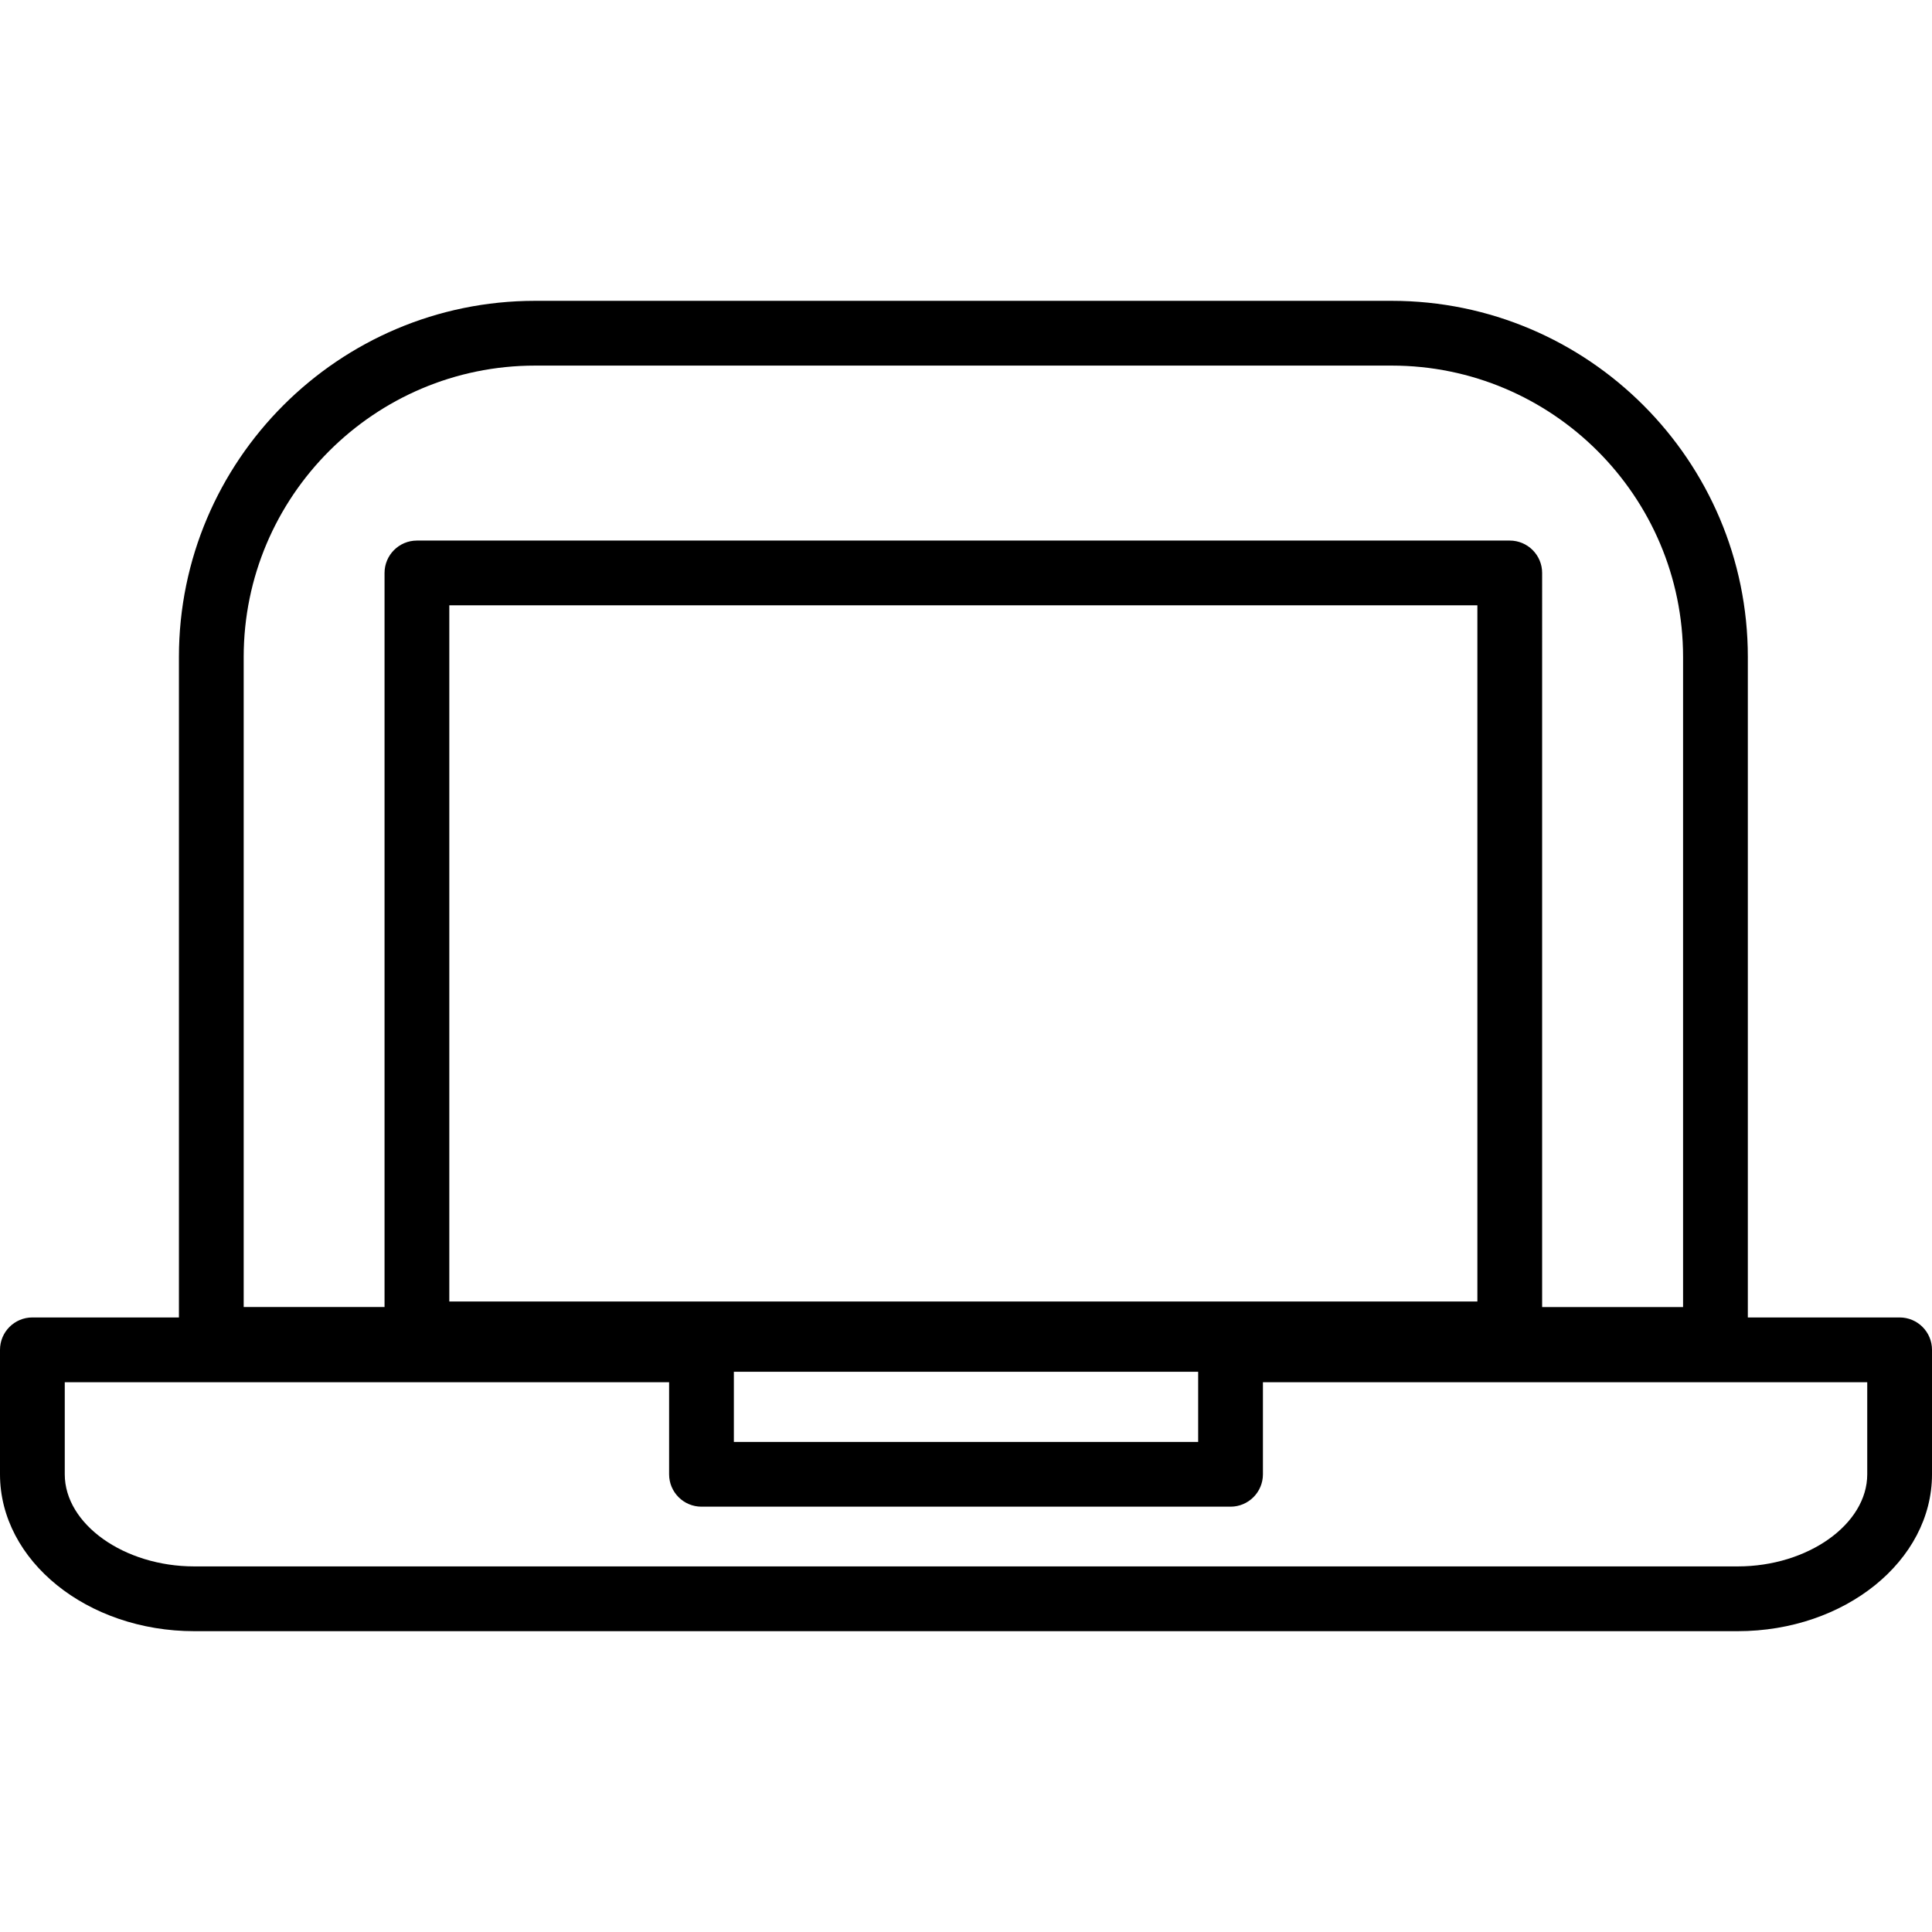
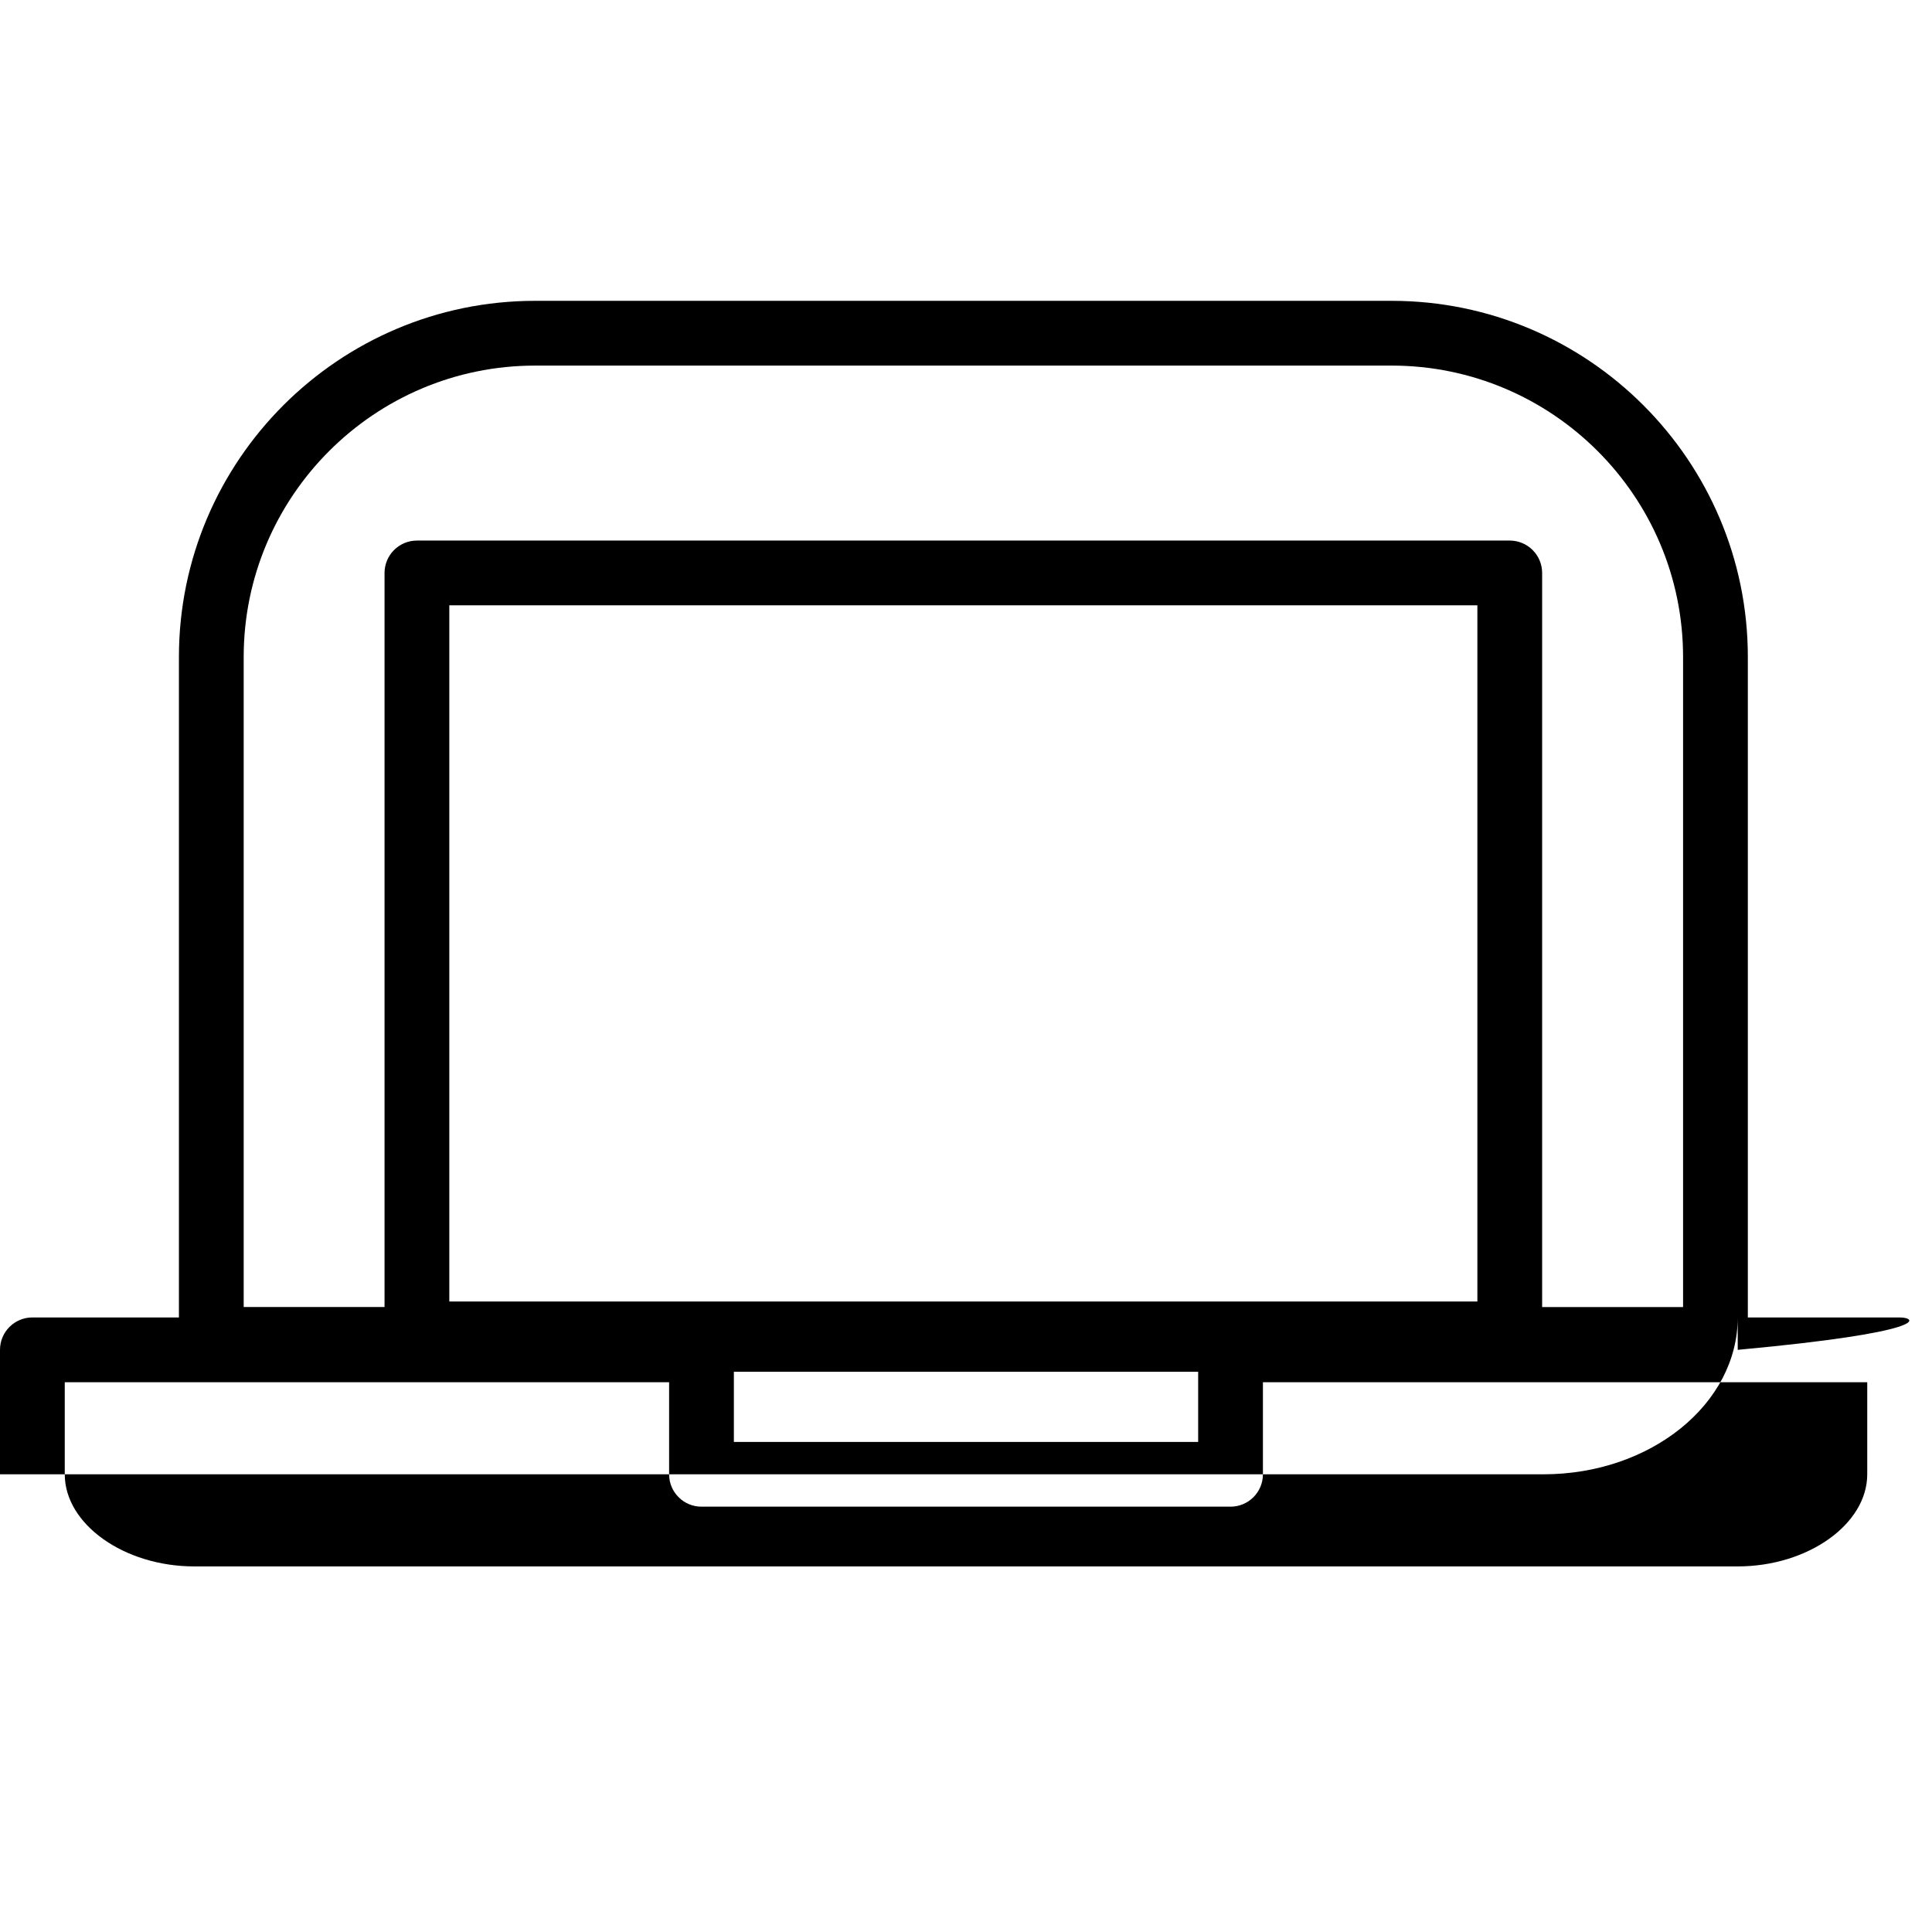
<svg xmlns="http://www.w3.org/2000/svg" fill="#000000" version="1.1" id="Capa_1" width="800px" height="800px" viewBox="0 0 366.881 366.881" xml:space="preserve">
  <g>
    <g>
-       <path d="M360.732,250.18h-28.823V124.765c0-37.293-30.342-67.638-67.638-67.638H101.616c-37.292,0-67.638,30.345-67.638,67.638    V250.18H6.149C2.753,250.18,0,252.931,0,256.33v23.635c0,16.417,16.546,29.79,36.894,29.79h293.094    c20.345,0,36.894-13.361,36.894-29.79V256.33C366.881,252.924,364.125,250.18,360.732,250.18z M85.322,247.155V114.95H280.55    v132.205H85.322z M139.359,260.497h88.168v13.319h-88.168V260.497z M46.276,124.765c0-30.513,24.83-55.34,55.34-55.34h162.655    c30.516,0,55.34,24.827,55.34,55.34v123.447h-26.764V108.801c0-3.393-2.756-6.149-6.148-6.149H79.173    c-3.393,0-6.149,2.756-6.149,6.149V248.2H46.276V124.765z M354.583,279.964c0,9.476-11.265,17.492-24.596,17.492H36.894    c-13.331,0-24.596-8.017-24.596-17.492v-17.485h114.764v17.485c0,3.393,2.753,6.149,6.149,6.149h100.466    c3.393,0,6.149-2.757,6.149-6.149v-17.485h114.757V279.964z" />
+       <path d="M360.732,250.18h-28.823V124.765c0-37.293-30.342-67.638-67.638-67.638H101.616c-37.292,0-67.638,30.345-67.638,67.638    V250.18H6.149C2.753,250.18,0,252.931,0,256.33v23.635h293.094    c20.345,0,36.894-13.361,36.894-29.79V256.33C366.881,252.924,364.125,250.18,360.732,250.18z M85.322,247.155V114.95H280.55    v132.205H85.322z M139.359,260.497h88.168v13.319h-88.168V260.497z M46.276,124.765c0-30.513,24.83-55.34,55.34-55.34h162.655    c30.516,0,55.34,24.827,55.34,55.34v123.447h-26.764V108.801c0-3.393-2.756-6.149-6.148-6.149H79.173    c-3.393,0-6.149,2.756-6.149,6.149V248.2H46.276V124.765z M354.583,279.964c0,9.476-11.265,17.492-24.596,17.492H36.894    c-13.331,0-24.596-8.017-24.596-17.492v-17.485h114.764v17.485c0,3.393,2.753,6.149,6.149,6.149h100.466    c3.393,0,6.149-2.757,6.149-6.149v-17.485h114.757V279.964z" />
    </g>
  </g>
</svg>